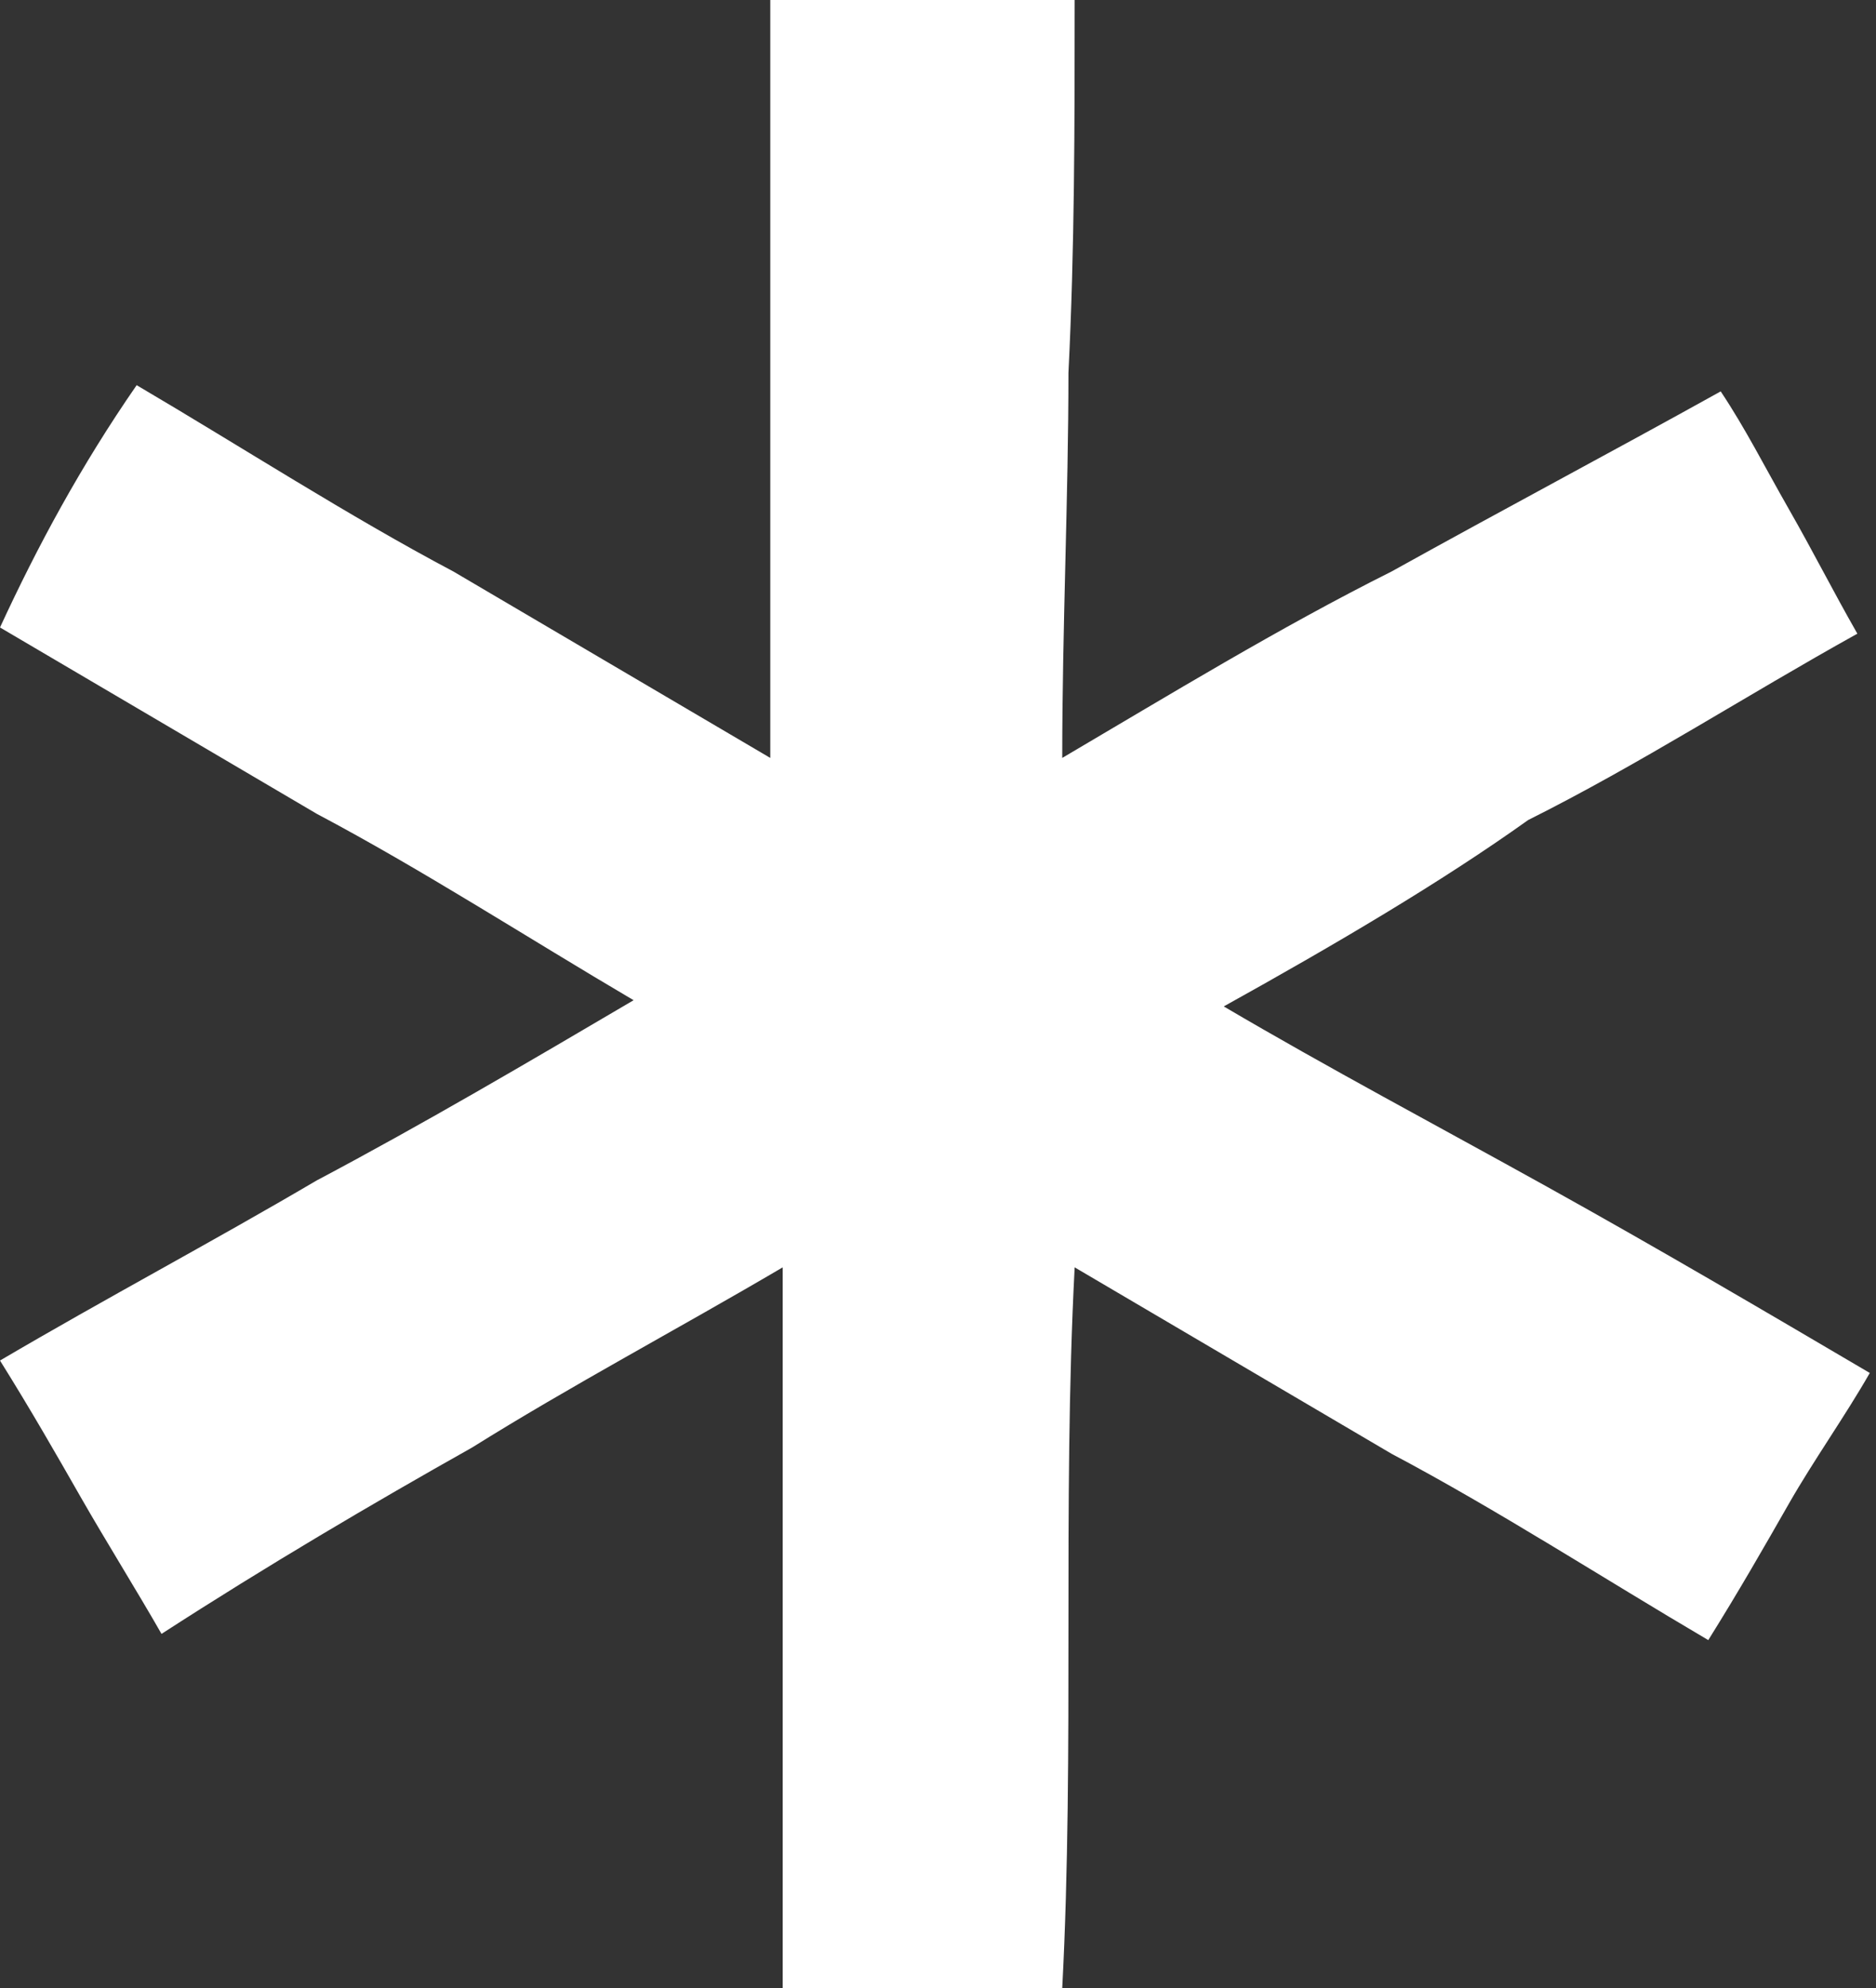
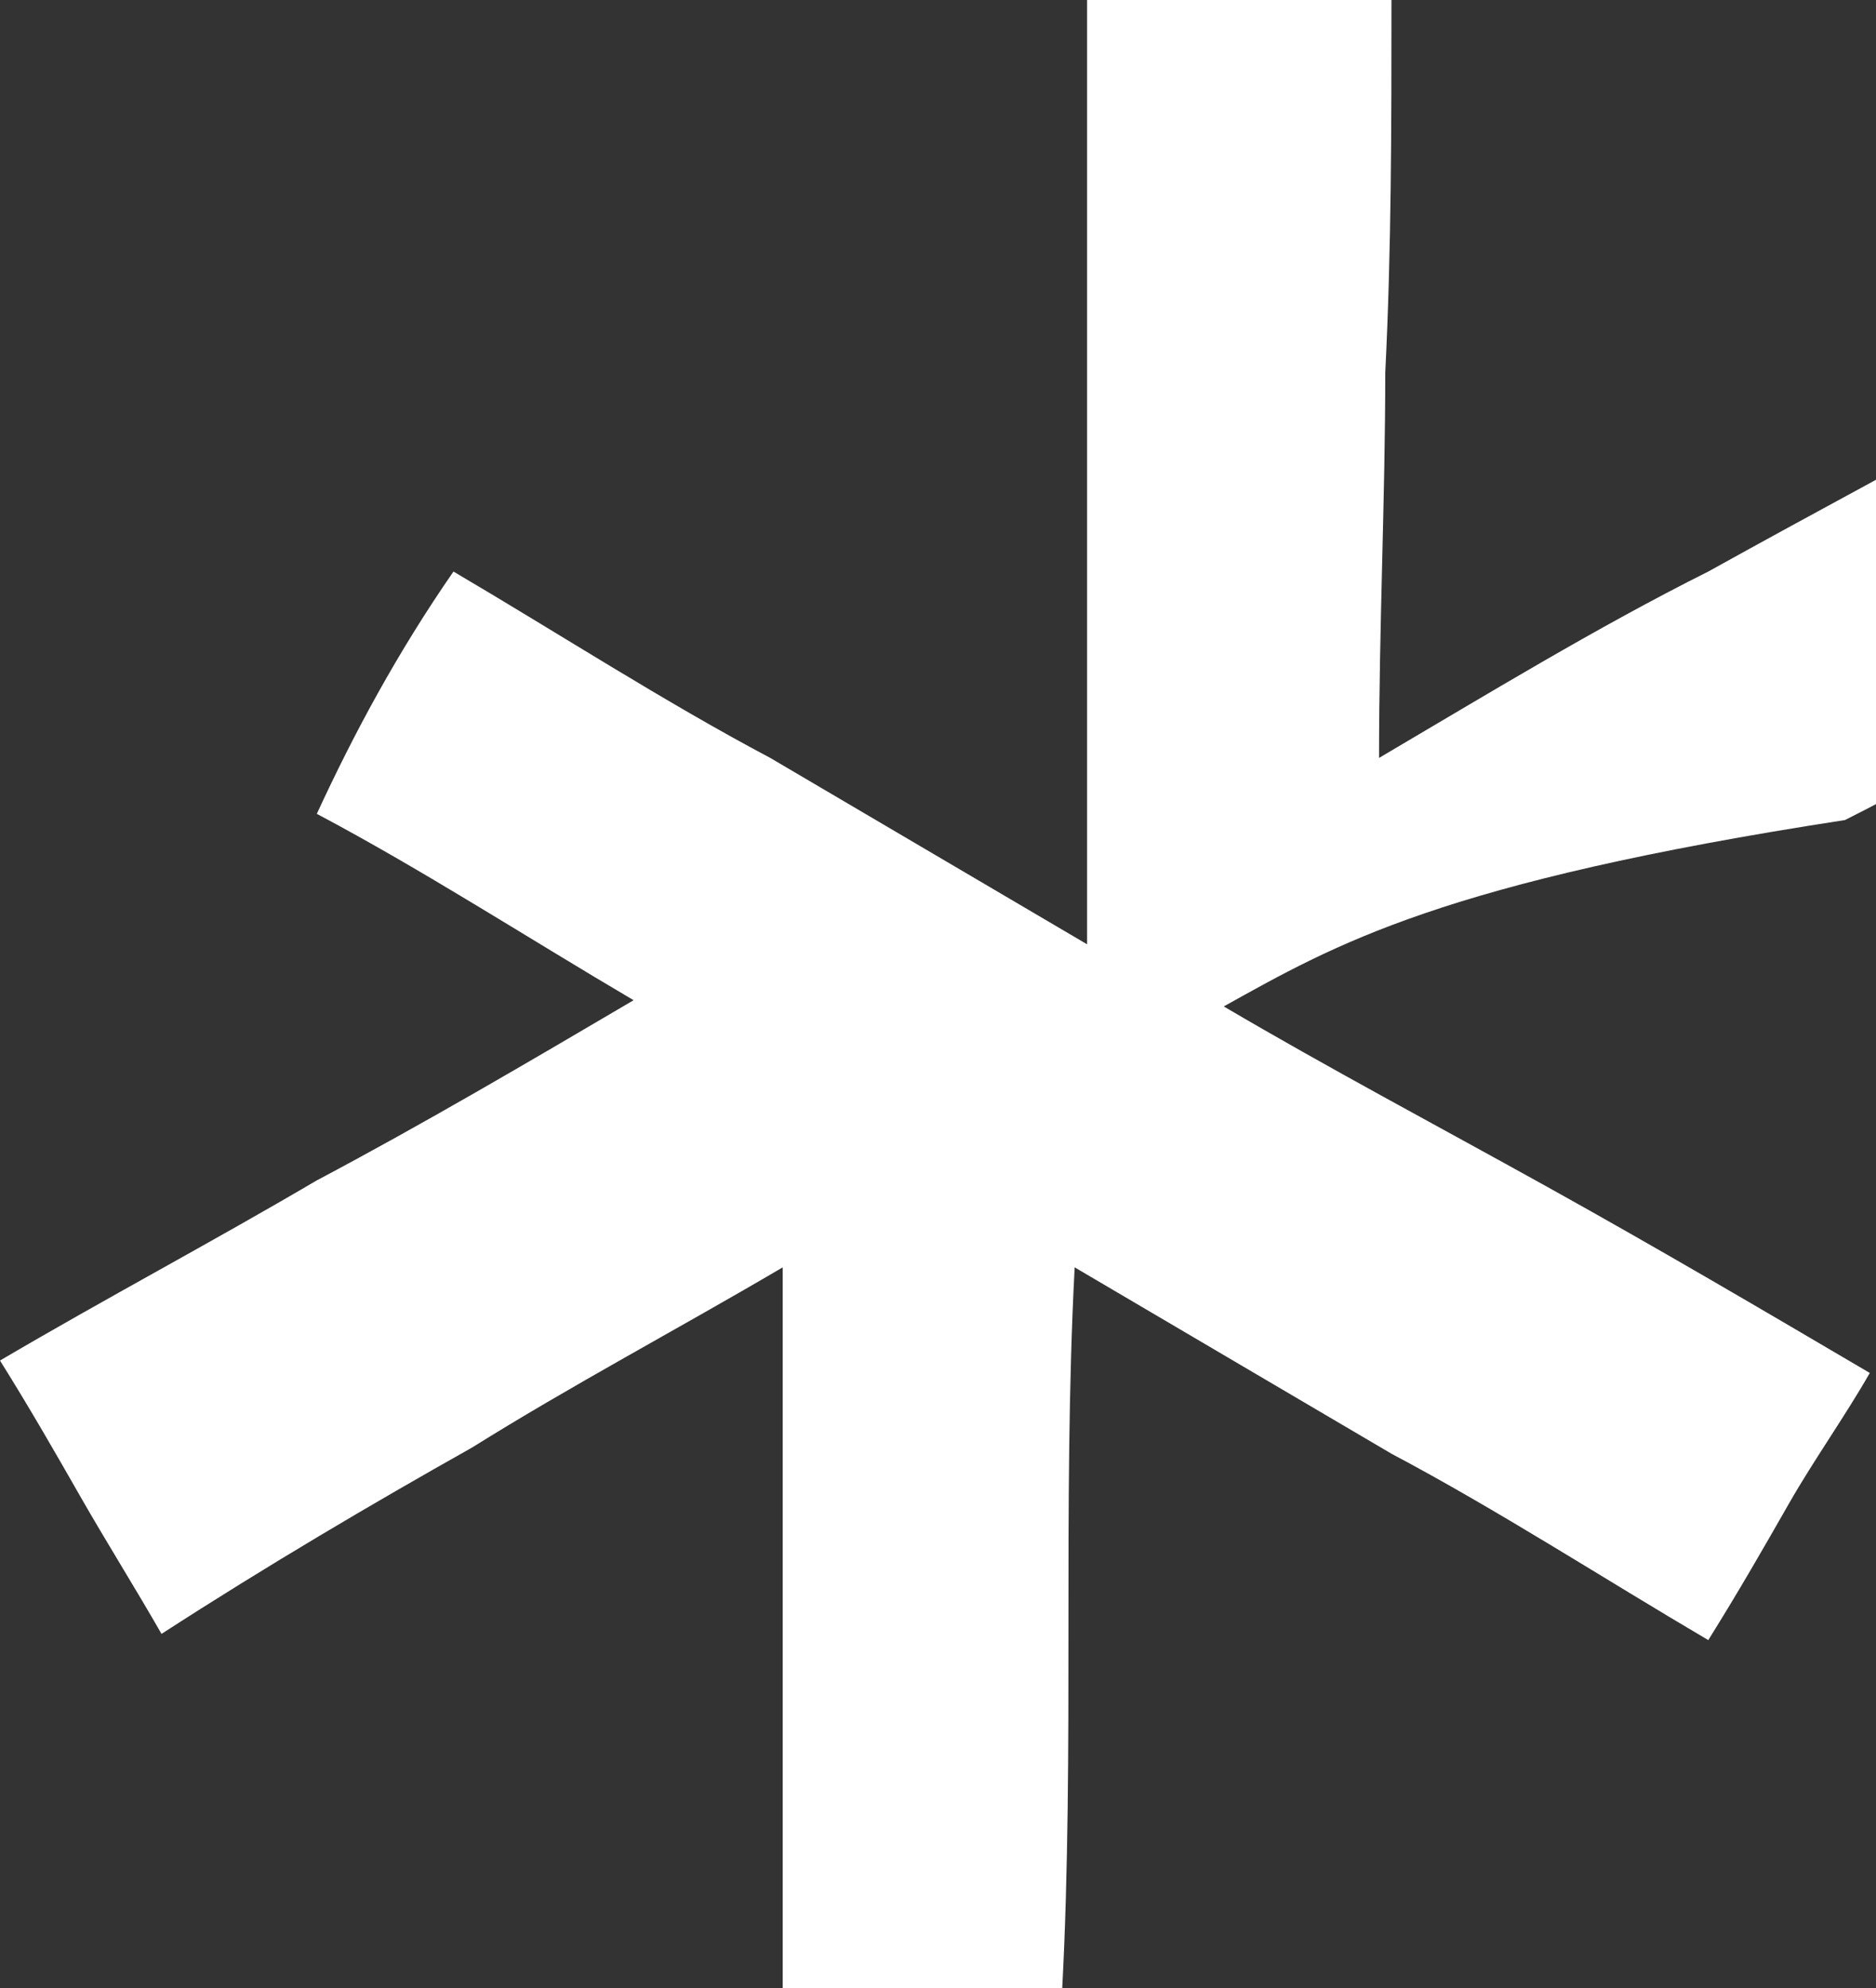
<svg xmlns="http://www.w3.org/2000/svg" version="1.1" id="Ebene_1" x="0px" y="0px" width="30.2px" height="32px" viewBox="0 0 30.2 32" style="enable-background:new 0 0 30.2 32;" xml:space="preserve">
  <rect x="0" y="0" width="30.2" height="32" fill="#333333" stroke="none" />
  <style type="text/css"> .st0{fill:#FFFFFF;} </style>
  <g>
-     <path class="st0" d="M19.7,16.2c1.7,1,3.4,1.9,5.2,2.9c1.8,1,3.5,2,5.2,3c-0.4,0.7-0.9,1.4-1.3,2.1s-0.8,1.4-1.3,2.2 c-1.7-1-3.4-2.1-5.1-3c-1.7-1-3.4-2-5.1-3c-0.1,1.9-0.1,3.9-0.1,5.8s0,3.9-0.1,5.8h-4.5V20.4c-1.7,1-3.4,1.9-5,2.9 c-1.6,0.9-3.3,1.9-5,3c-0.4-0.7-0.9-1.5-1.3-2.2S0.5,22.7,0,21.9c1.7-1,3.4-1.9,5.1-2.9c1.7-0.9,3.4-1.9,5.1-2.9 c-1.7-1-3.4-2.1-5.1-3c-1.7-1-3.4-2-5.1-3c0.6-1.3,1.3-2.6,2.2-3.9c1.7,1,3.4,2.1,5.1,3c1.7,1,3.4,2,5.1,3V0h4.9c0,2,0,4-0.1,6 c0,2-0.1,4.1-0.1,6.2c1.7-1,3.5-2.1,5.3-3c1.8-1,3.5-1.9,5.3-2.9c0.4,0.6,0.7,1.2,1.1,1.9s0.7,1.3,1.1,2c-1.8,1-3.5,2.1-5.3,3 C23.2,14.2,21.5,15.2,19.7,16.2z" />
+     <path class="st0" d="M19.7,16.2c1.7,1,3.4,1.9,5.2,2.9c1.8,1,3.5,2,5.2,3c-0.4,0.7-0.9,1.4-1.3,2.1s-0.8,1.4-1.3,2.2 c-1.7-1-3.4-2.1-5.1-3c-1.7-1-3.4-2-5.1-3c-0.1,1.9-0.1,3.9-0.1,5.8s0,3.9-0.1,5.8h-4.5V20.4c-1.7,1-3.4,1.9-5,2.9 c-1.6,0.9-3.3,1.9-5,3c-0.4-0.7-0.9-1.5-1.3-2.2S0.5,22.7,0,21.9c1.7-1,3.4-1.9,5.1-2.9c1.7-0.9,3.4-1.9,5.1-2.9 c-1.7-1-3.4-2.1-5.1-3c0.6-1.3,1.3-2.6,2.2-3.9c1.7,1,3.4,2.1,5.1,3c1.7,1,3.4,2,5.1,3V0h4.9c0,2,0,4-0.1,6 c0,2-0.1,4.1-0.1,6.2c1.7-1,3.5-2.1,5.3-3c1.8-1,3.5-1.9,5.3-2.9c0.4,0.6,0.7,1.2,1.1,1.9s0.7,1.3,1.1,2c-1.8,1-3.5,2.1-5.3,3 C23.2,14.2,21.5,15.2,19.7,16.2z" />
  </g>
</svg>